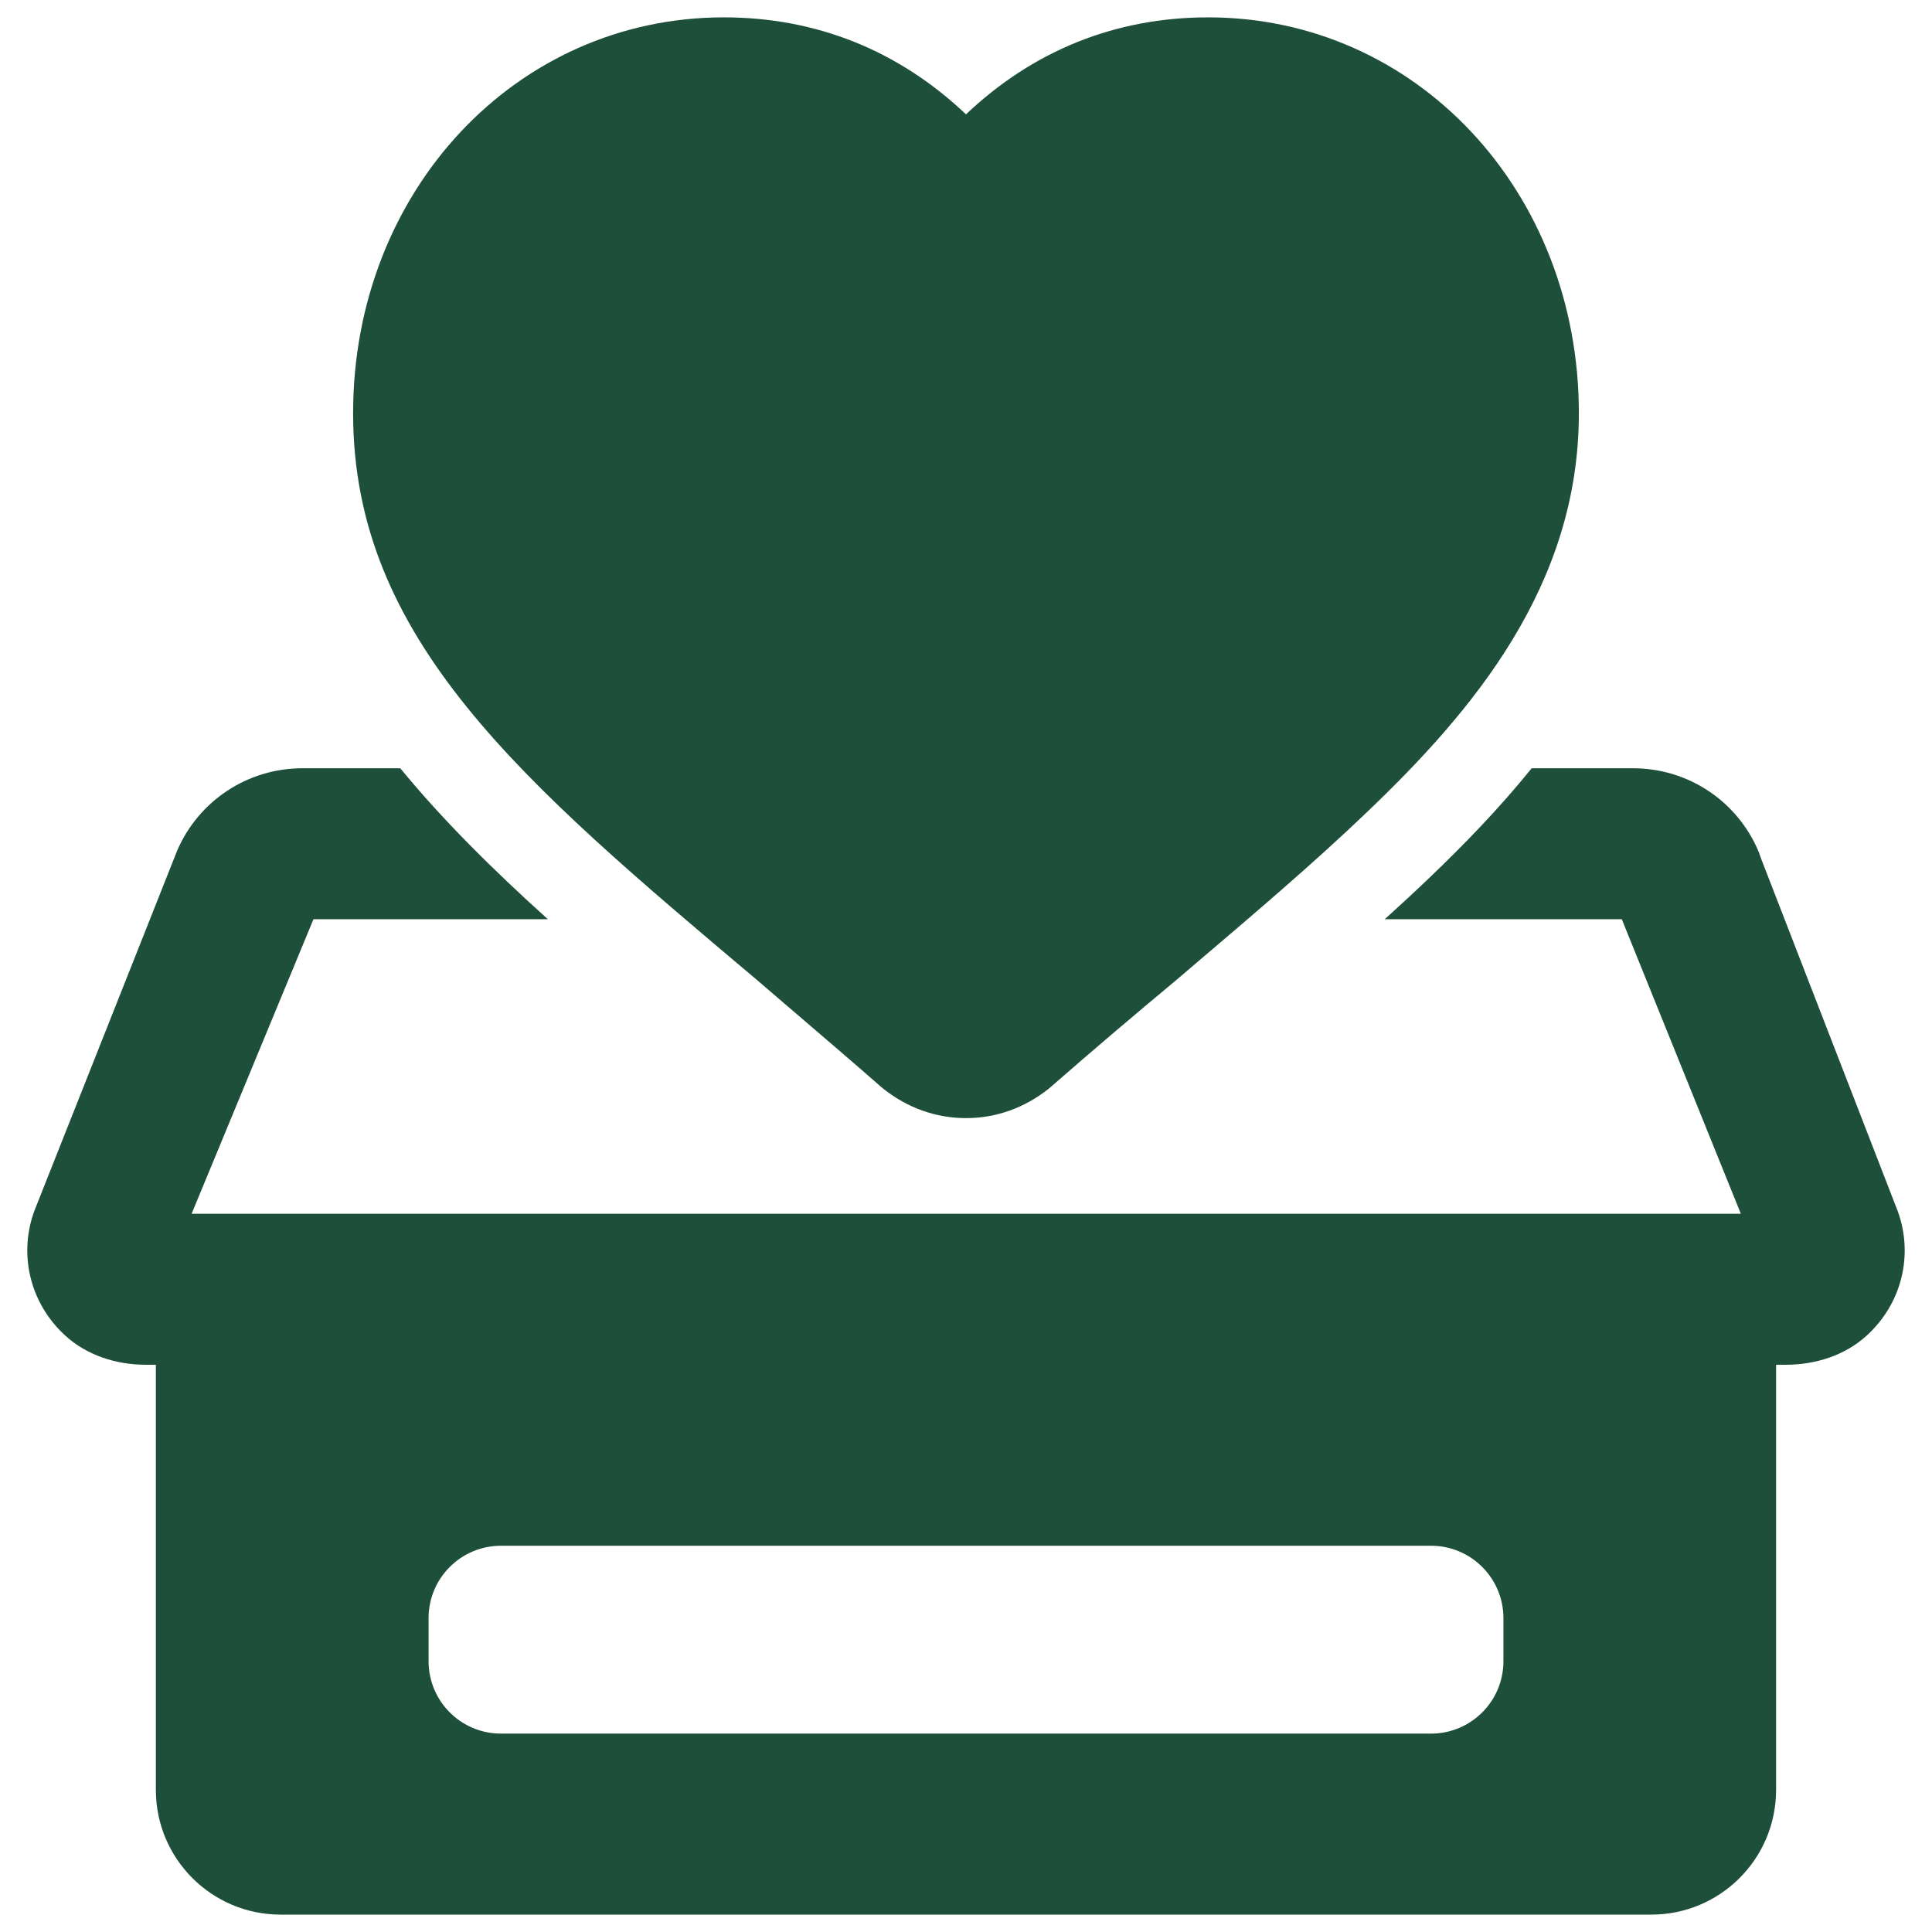
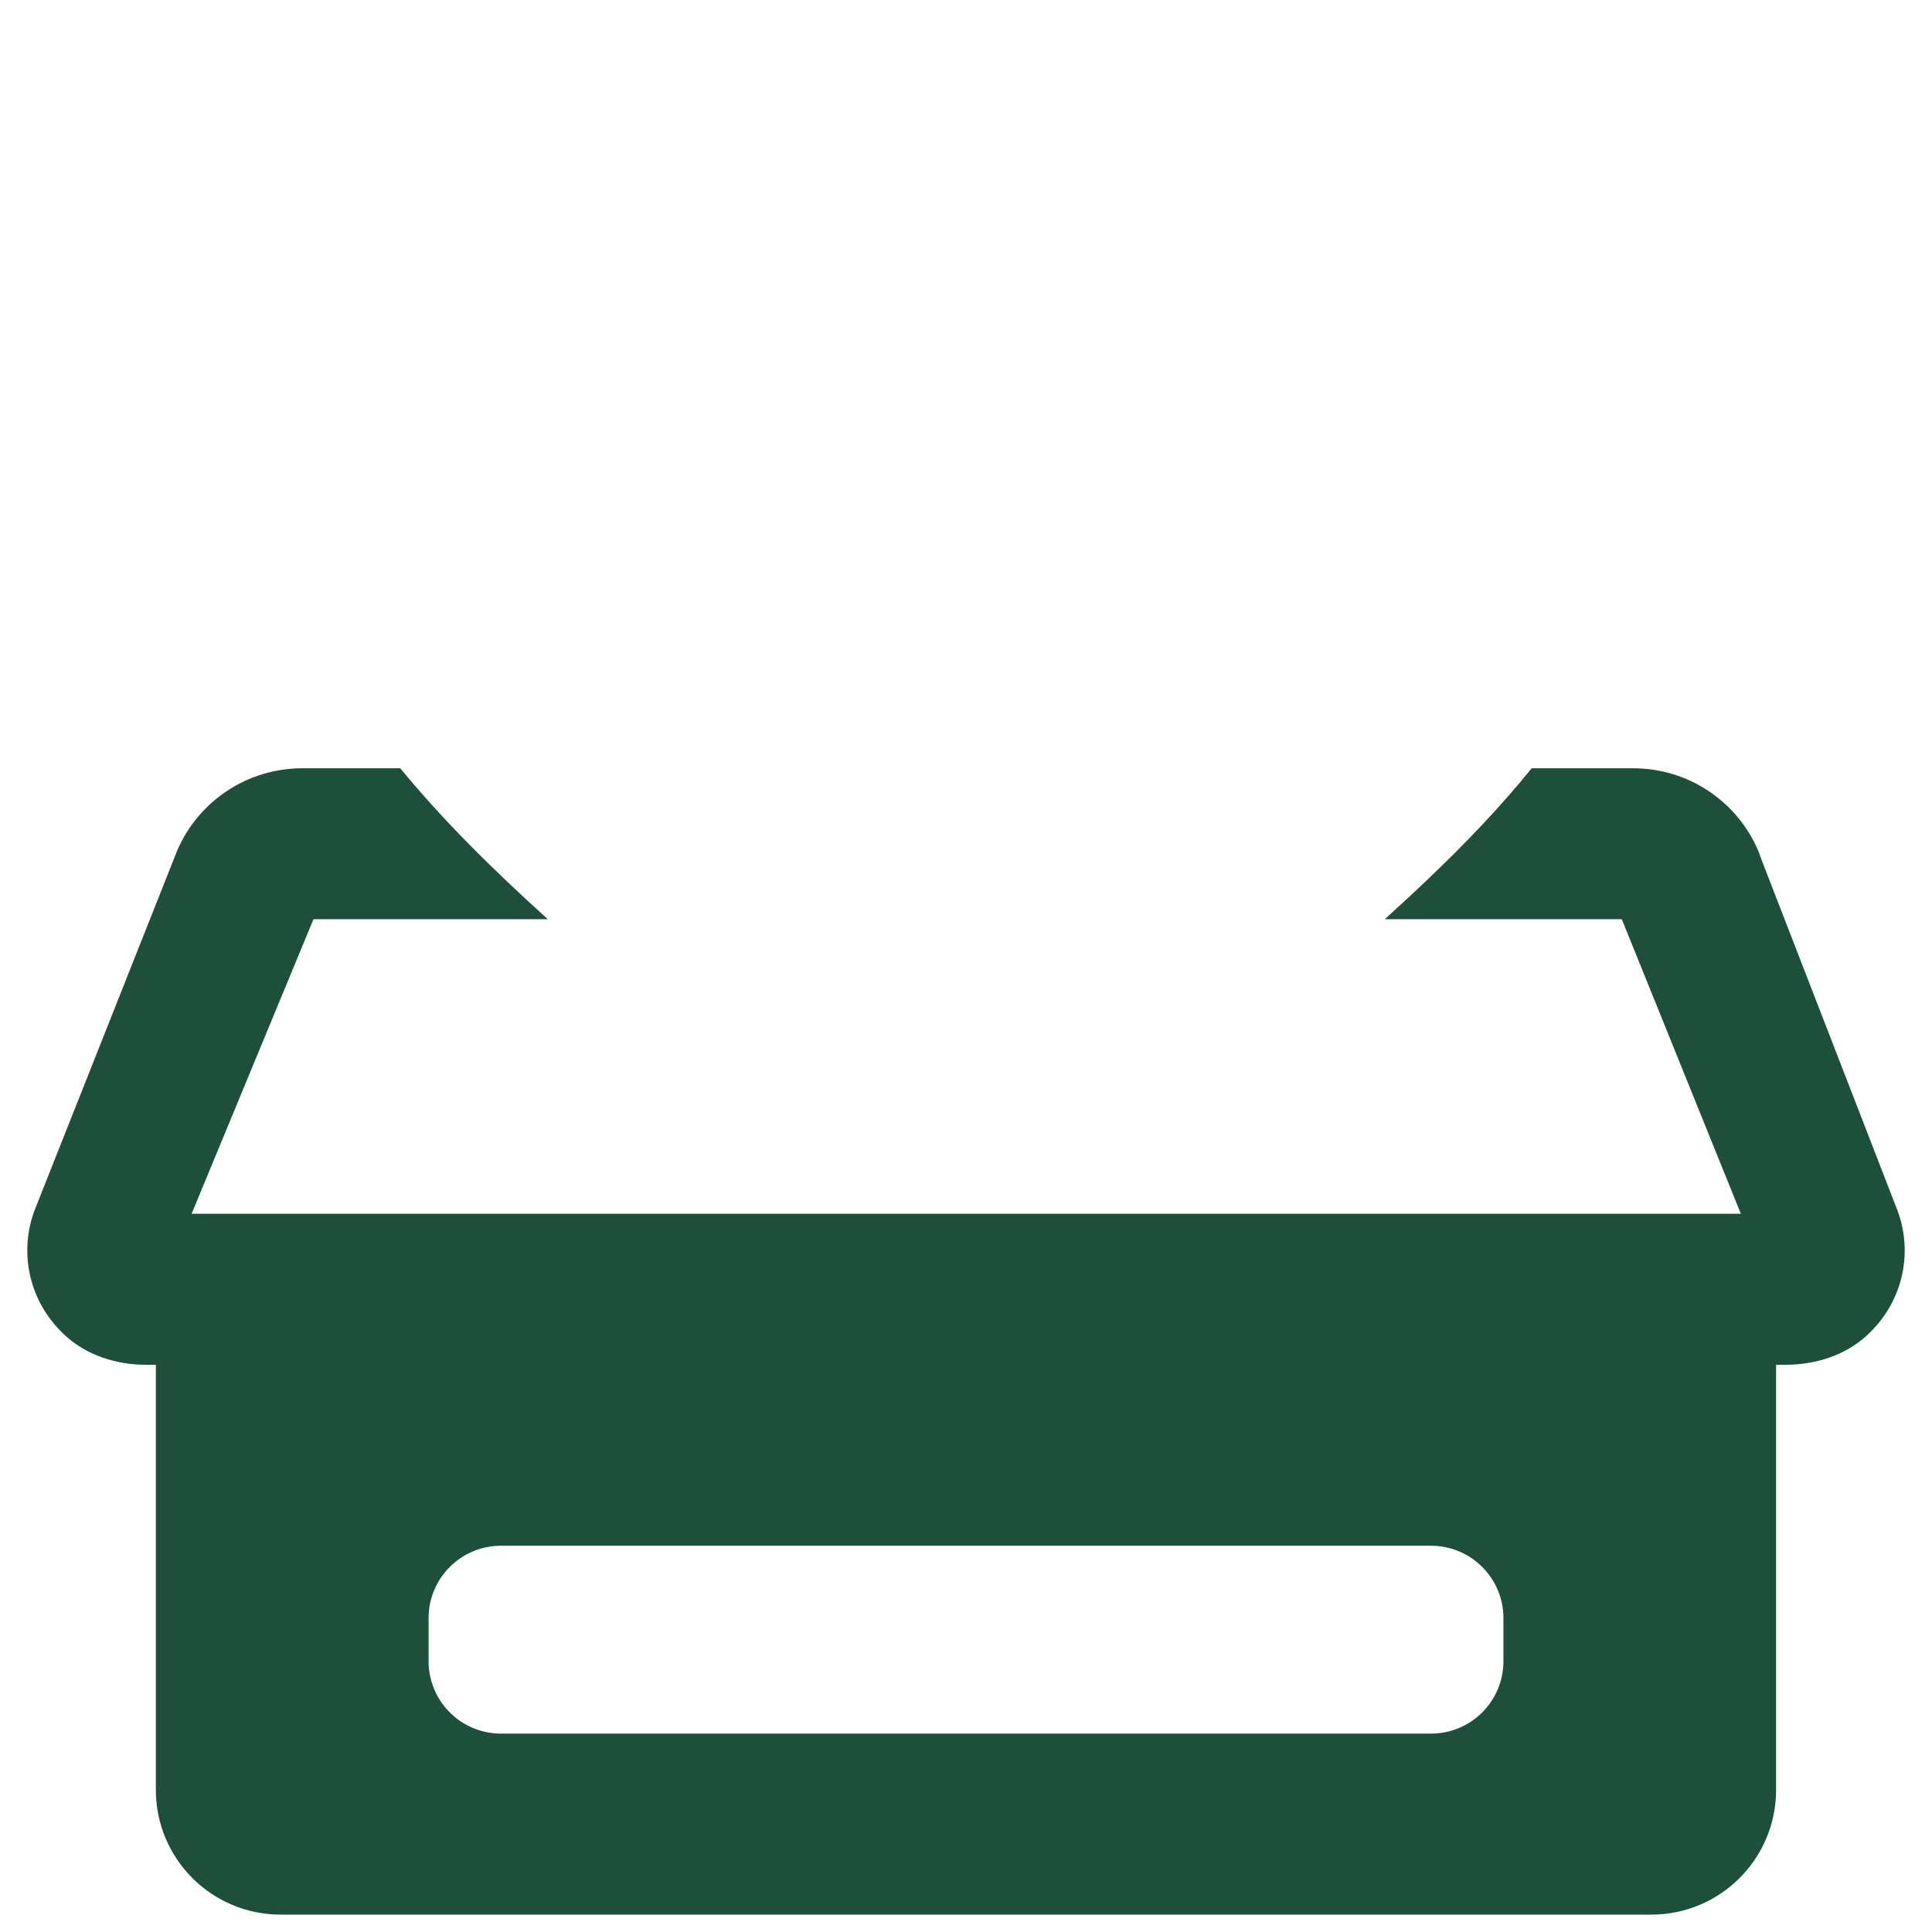
<svg xmlns="http://www.w3.org/2000/svg" width="512" height="512" viewBox="0 0 64 64">
-   <path fill="#1e4f3a" d="M32 37.039c-.994 0-1.942-.338-2.742-.976-.03-.024-.059-.048-.087-.073-.944-.827-1.874-1.622-2.766-2.386l-1.338-1.148c-7.761-6.542-13.37-11.269-13.37-18.766 0-7.354 5.394-13.115 12.279-13.115 3.07 0 5.797 1.101 8.024 3.213C34.227 1.675 36.954.575 40.023.575c6.886 0 12.279 5.761 12.279 13.115 0 5.731-3.541 9.888-7.005 13.199-1.746 1.675-3.714 3.349-5.993 5.288l-.383.326c-1.295 1.079-2.676 2.247-4.093 3.487-.028.025-.058.05-.088.074-.798.638-1.747.975-2.74.975z" />
  <path fill="#1e4f3a" d="m62.86 40.109-4.514-11.647-.086-.242c-.703-1.682-2.337-2.77-4.161-2.77h-3.36c-1.085 1.341-2.25 2.54-3.368 3.608-.484.464-.985.927-1.498 1.392h7.851l3.944 9.758H6.347l4.037-9.758h7.764c-1.839-1.659-3.494-3.3-4.888-5h-3.247c-1.802 0-3.428 1.069-4.142 2.723l-4.718 11.9c-.545 1.43-.188 3.071 1.003 4.165.719.659 1.693.971 2.668.971h.339v14.083c0 2.282 1.85 4.132 4.132 4.132h45.408c2.282 0 4.132-1.85 4.132-4.132V45.209h.327c.969 0 1.94-.303 2.659-.952 1.199-1.08 1.569-2.717 1.039-4.148zM49.803 55.03c0 1.325-1.074 2.398-2.398 2.398h-30.81c-1.325 0-2.398-1.074-2.398-2.398v-1.427c0-1.325 1.074-2.398 2.398-2.398h30.81c1.325 0 2.398 1.074 2.398 2.398z" />
</svg>